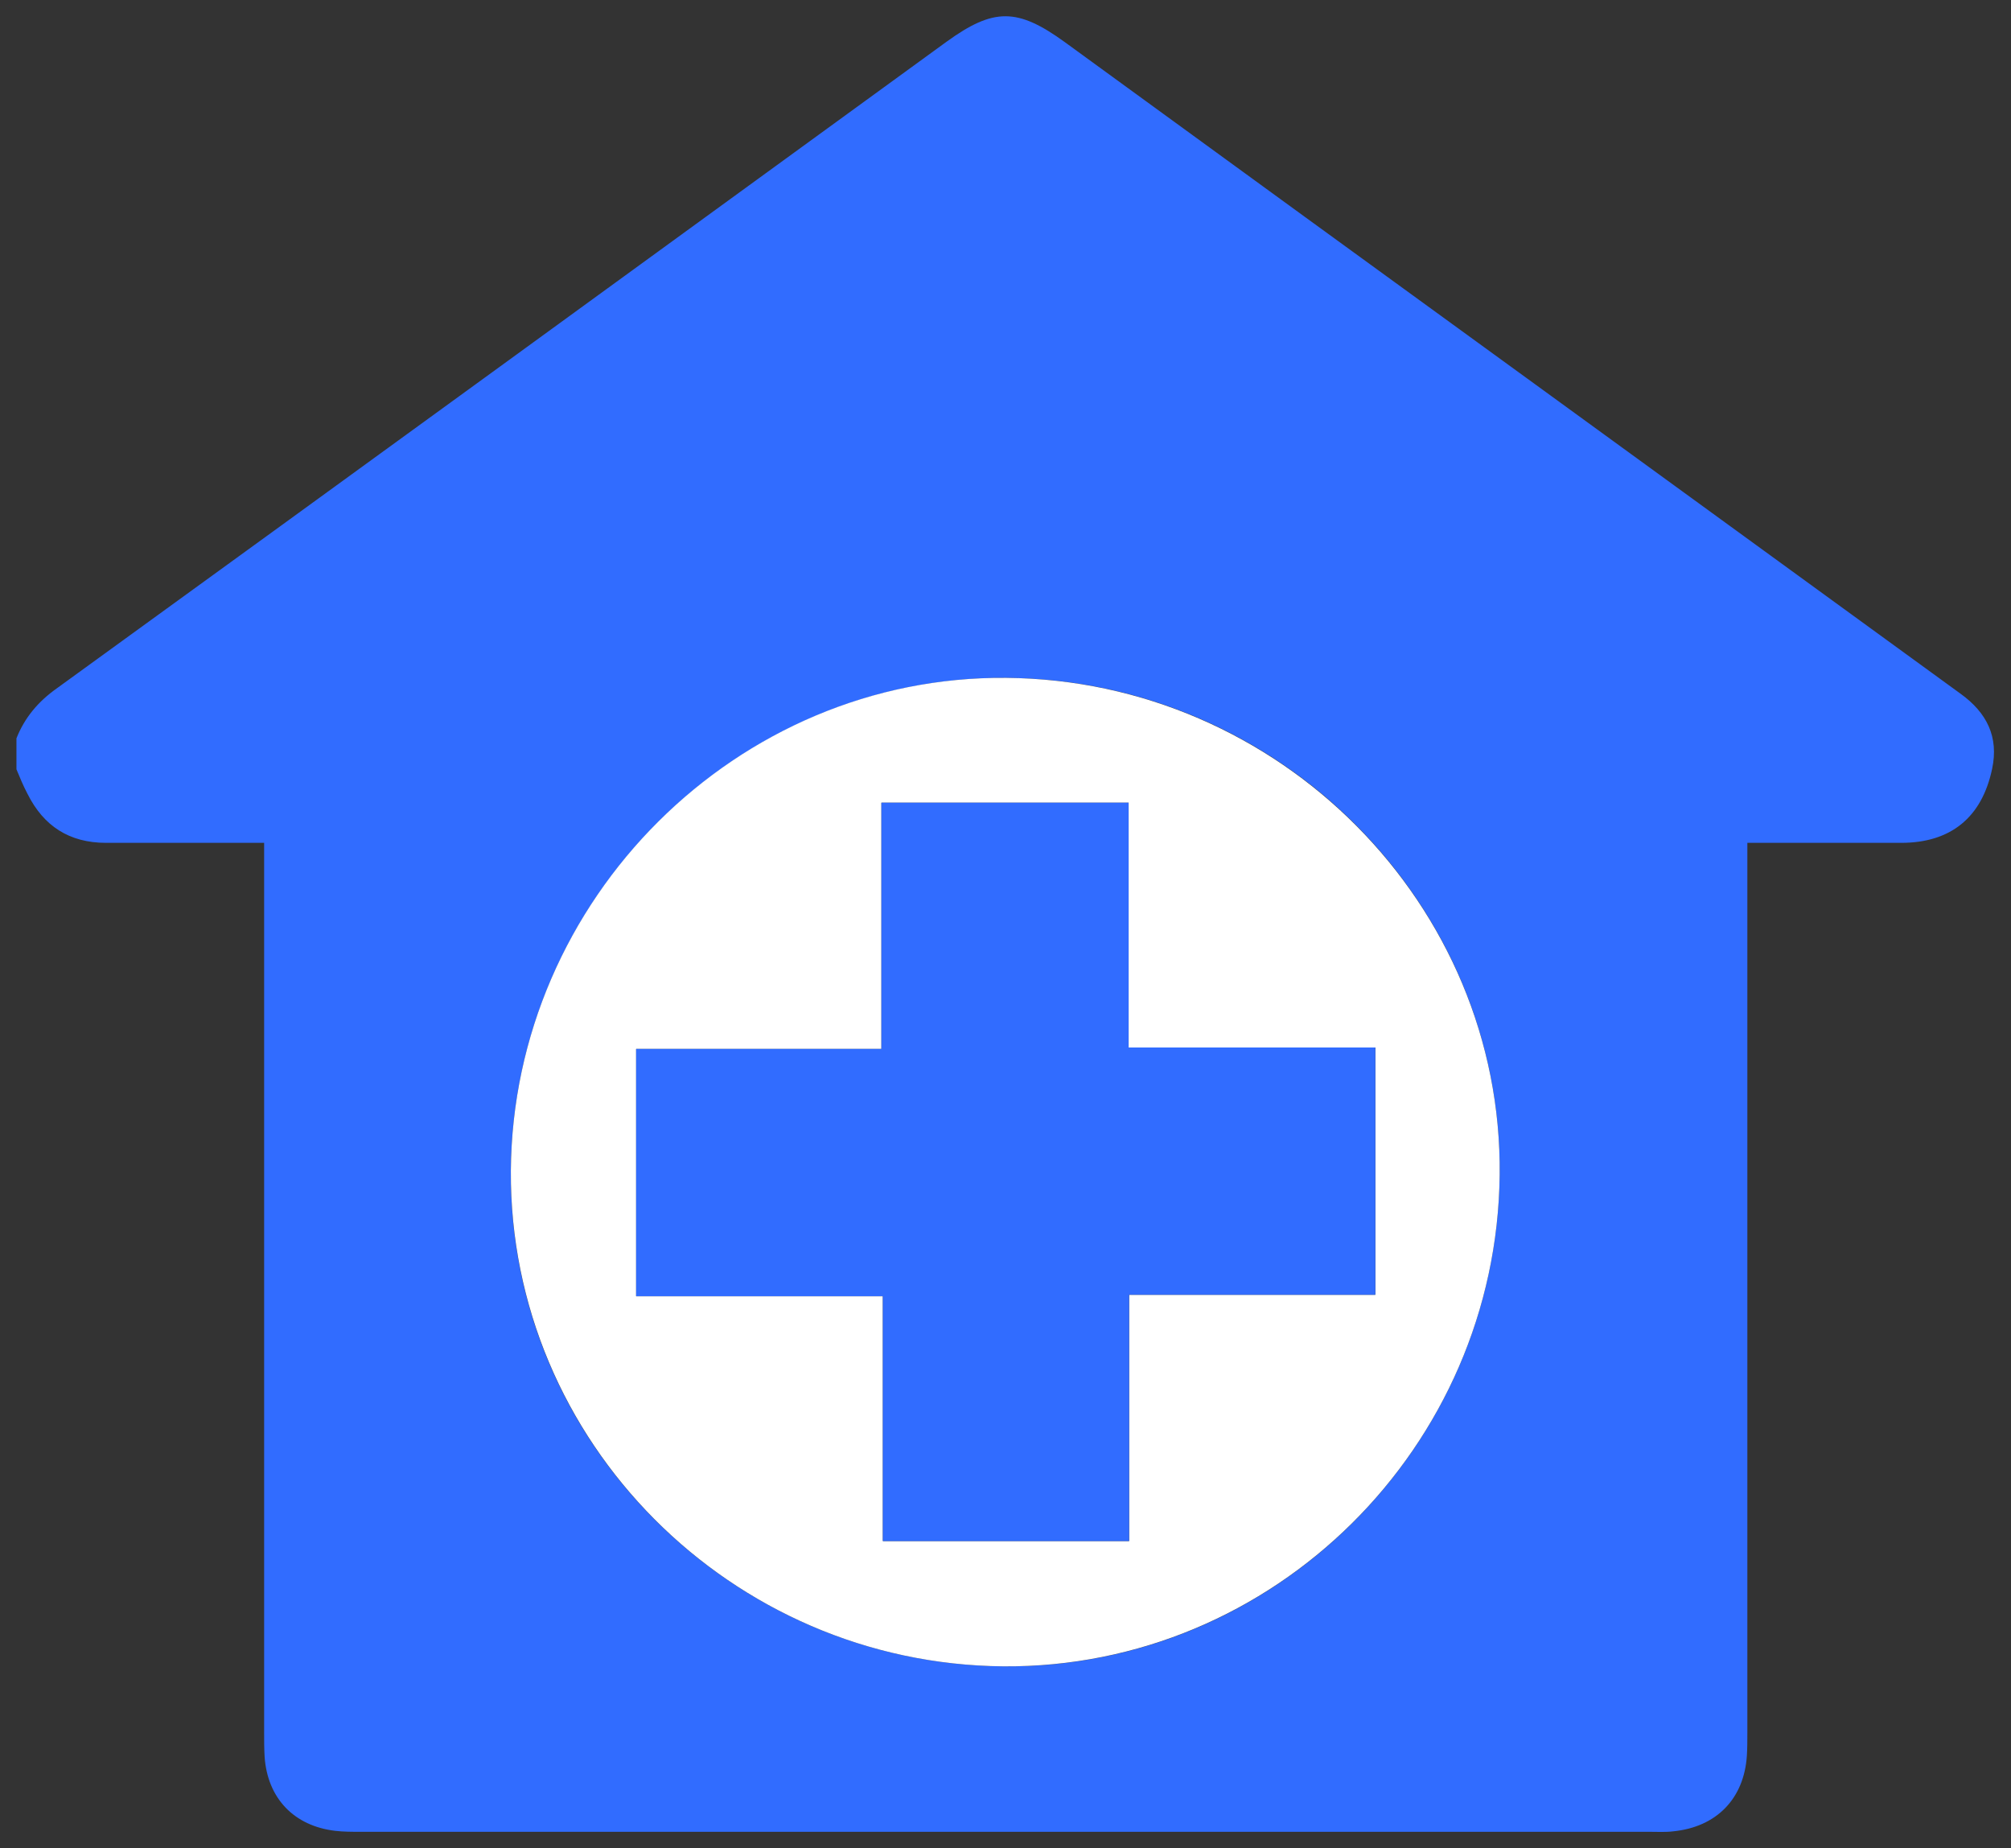
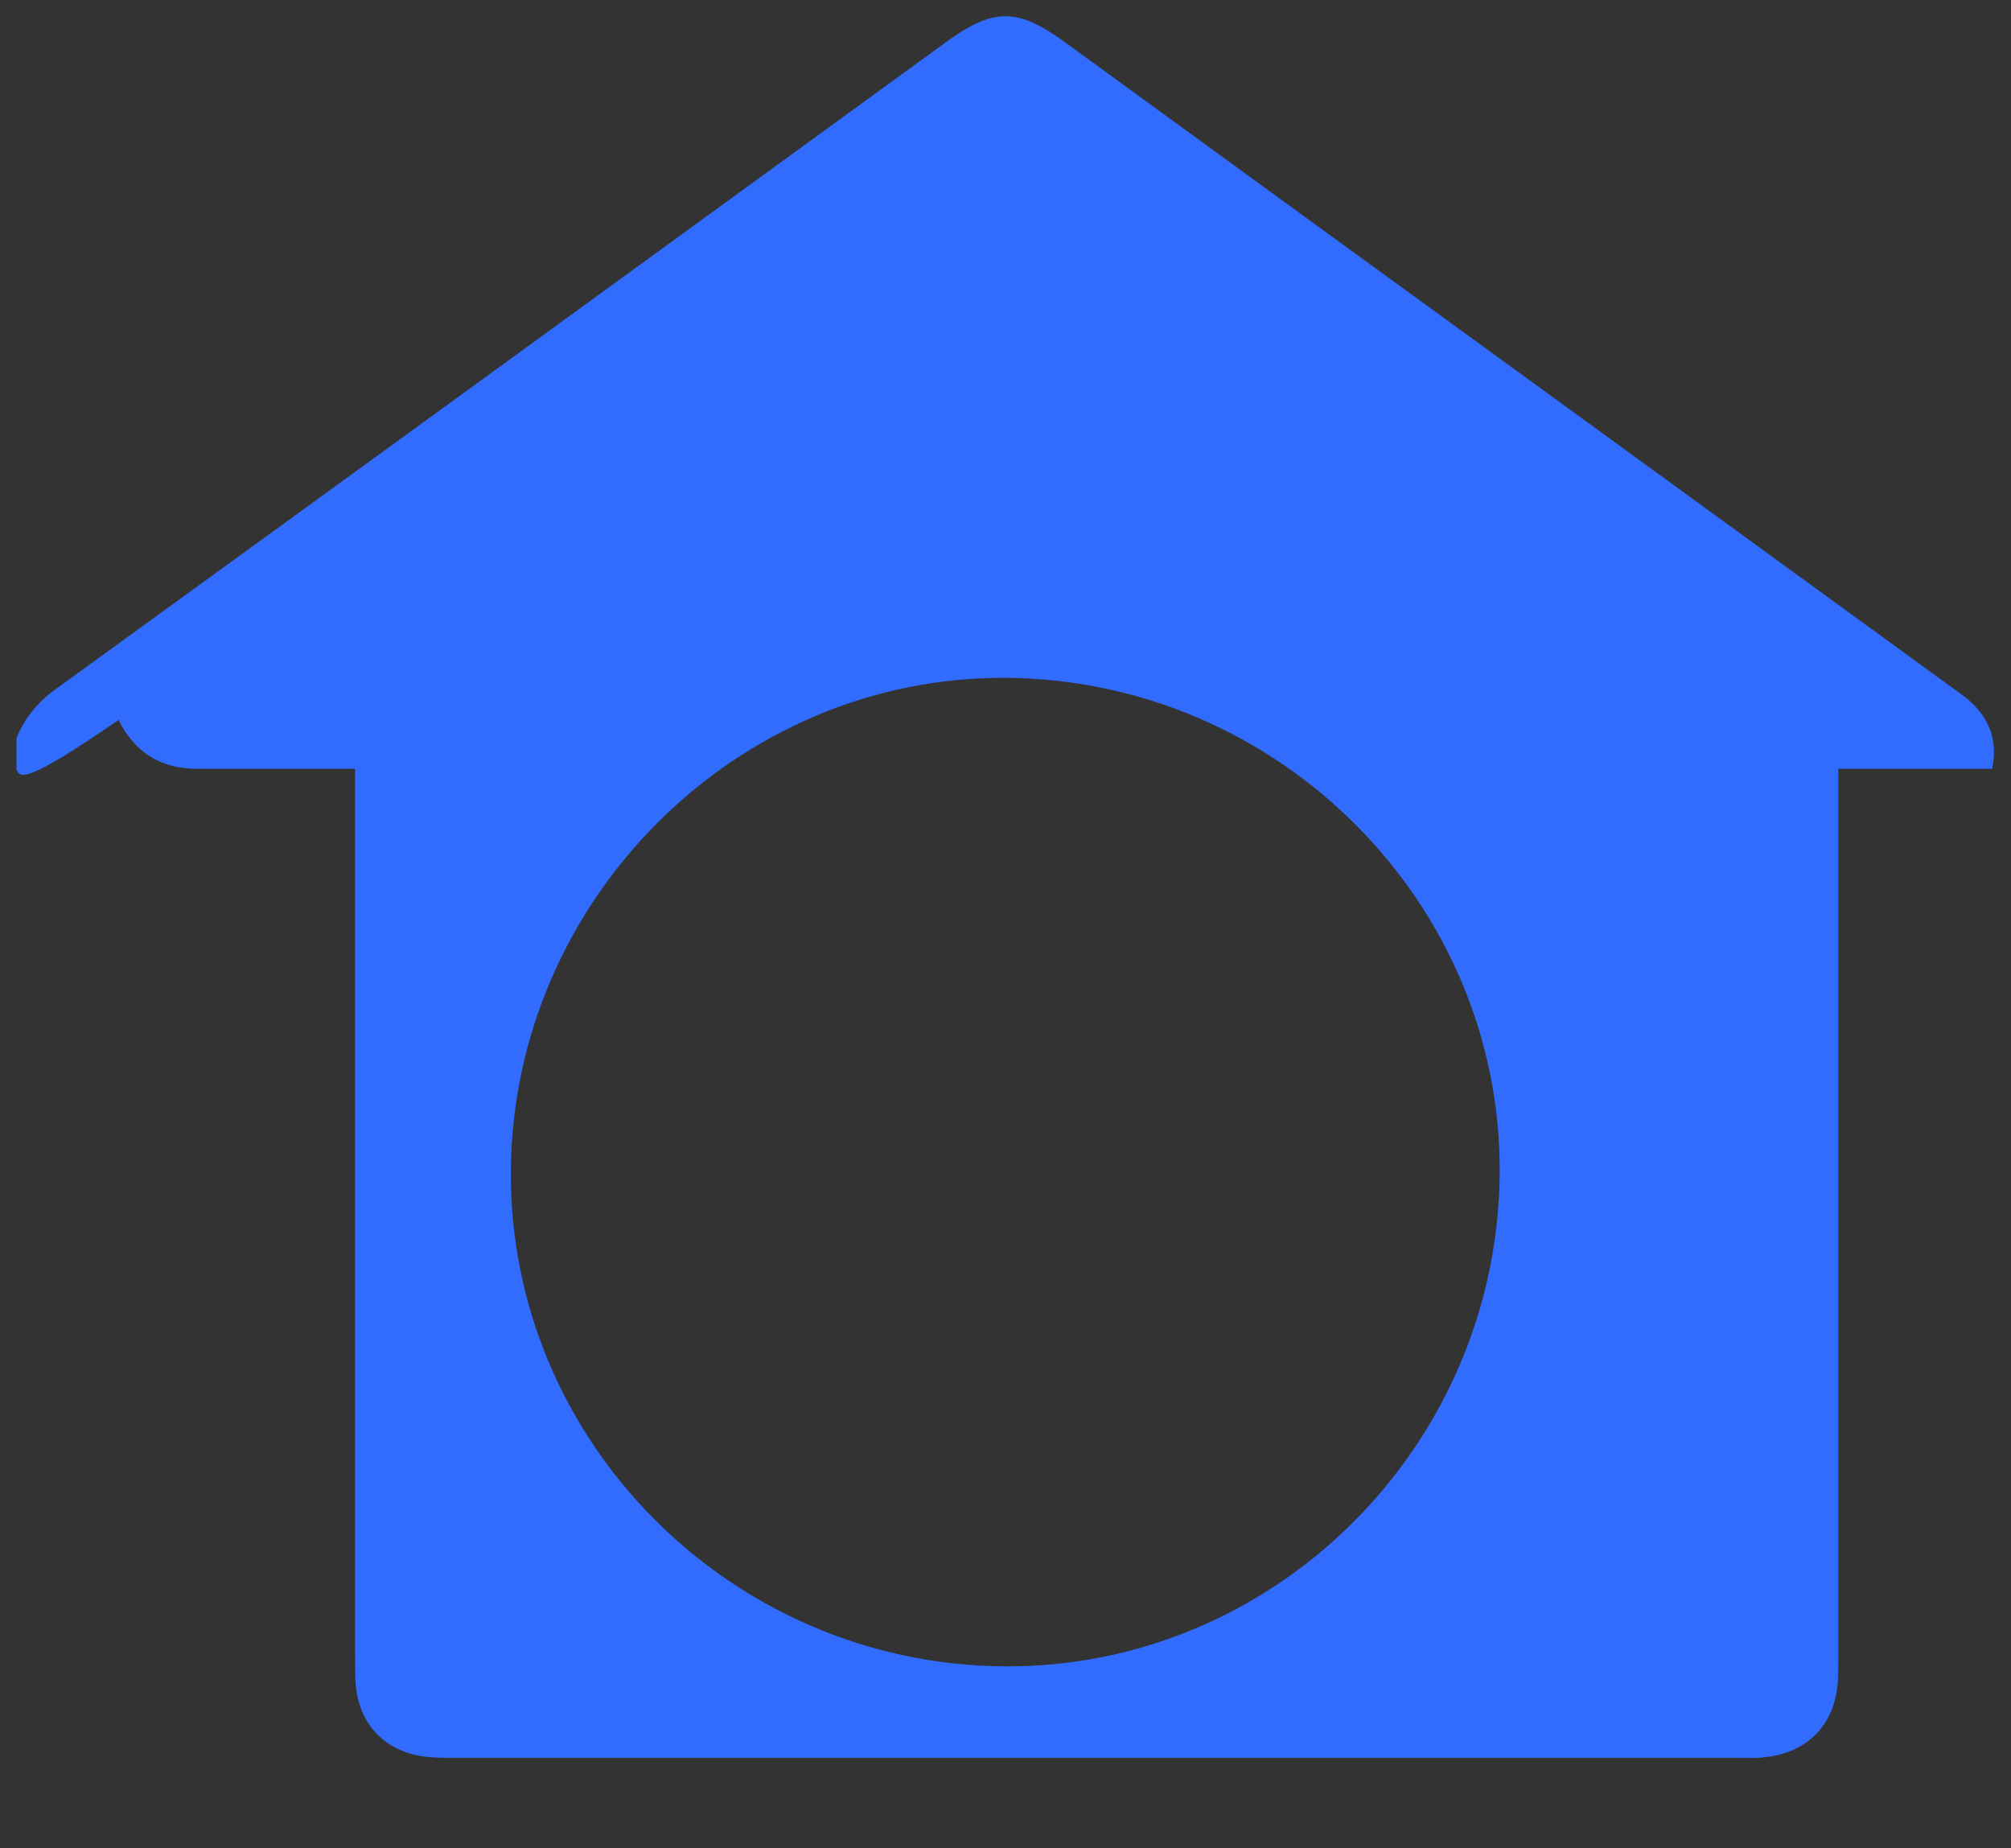
<svg xmlns="http://www.w3.org/2000/svg" version="1.1" id="Layer_1" x="0px" y="0px" viewBox="0 0 415.7 382" style="enable-background:new 0 0 415.7 382;" xml:space="preserve">
  <rect x="0" y="0" width="415.7" height="382" fill="#333333" stroke="none" />
  <style type="text/css">
	.st0{fill:#316CFF;}
	.st1{fill:#FFFFFF;}
</style>
  <g>
-     <path class="st0" d="M3.4,159c0-2.1,0-4.3,0-6.4c1.7-4.3,4.5-7.6,8.3-10.3c61.4-44.5,122.7-89.1,184-133.7c9.7-7,14.6-7,24.4,0.1   c33.1,24.1,66.2,48.2,99.4,72.3c28.6,20.8,57.2,41.6,85.8,62.4c5.4,3.9,7.9,8.9,6.5,15.5c-2.1,10-8.5,15.3-18.8,15.3   c-10.5,0-20.9,0-31.8,0c0,1.9,0,3.5,0,5.1c0,59.6,0,119.2,0,178.8c0,1.6,0,3.2-0.1,4.8c-0.6,8.9-6.3,14.7-15.2,15.6   c-1.6,0.2-3.2,0.1-4.8,0.1c-88.9,0-177.7,0-266.6,0c-1.7,0-3.5,0-5.2-0.2c-8.5-1-14-6.7-14.6-15.3c-0.1-1.7-0.1-3.5-0.1-5.2   c0-59.6,0-119.2,0-178.8c0-1.5,0-3.1,0-4.9c-11.2,0-22,0-32.7,0c-7.6,0-12.9-3.5-16.2-10.1C4.8,162.4,4.1,160.7,3.4,159z    M208,140.1c-55.6-0.4-102,45.8-102.4,101.9c-0.4,55.9,45.5,101.9,101.8,102.4c55.9,0.5,102-45.3,102.6-101.6   C310.6,186.9,264.5,140.5,208,140.1z" />
-     <path class="st1" d="M208,140.1c56.5,0.5,102.6,46.9,102,102.7c-0.6,56.3-46.7,102-102.6,101.6c-56.3-0.5-102.1-46.5-101.8-102.4   C106,185.8,152.4,139.6,208,140.1z M233.4,267.6c17.3,0,34.1,0,50.9,0c0-17.2,0-33.9,0-51.1c-17,0-33.8,0-51,0   c0-17.2,0-33.9,0-50.6c-17.2,0-34,0-51.1,0c0,17,0,33.7,0,50.9c-17.2,0-34,0-50.7,0c0,17.2,0,33.9,0,51.1c17.1,0,33.9,0,51,0   c0,17.2,0,33.9,0,50.6c17.1,0,33.9,0,50.9,0C233.4,301.6,233.4,285,233.4,267.6z" />
-     <path class="st0" d="M233.4,267.6c0,17.4,0,34,0,50.9c-17,0-33.8,0-50.9,0c0-16.7,0-33.4,0-50.6c-17.1,0-33.9,0-51,0   c0-17.2,0-33.9,0-51.1c16.7,0,33.5,0,50.7,0c0-17.2,0-33.9,0-50.9c17.1,0,33.9,0,51.1,0c0,16.7,0,33.4,0,50.6c17.2,0,34,0,51,0   c0,17.2,0,33.9,0,51.1C267.5,267.6,250.7,267.6,233.4,267.6z" />
+     <path class="st0" d="M3.4,159c0-2.1,0-4.3,0-6.4c1.7-4.3,4.5-7.6,8.3-10.3c61.4-44.5,122.7-89.1,184-133.7c9.7-7,14.6-7,24.4,0.1   c33.1,24.1,66.2,48.2,99.4,72.3c28.6,20.8,57.2,41.6,85.8,62.4c5.4,3.9,7.9,8.9,6.5,15.5c-10.5,0-20.9,0-31.8,0c0,1.9,0,3.5,0,5.1c0,59.6,0,119.2,0,178.8c0,1.6,0,3.2-0.1,4.8c-0.6,8.9-6.3,14.7-15.2,15.6   c-1.6,0.2-3.2,0.1-4.8,0.1c-88.9,0-177.7,0-266.6,0c-1.7,0-3.5,0-5.2-0.2c-8.5-1-14-6.7-14.6-15.3c-0.1-1.7-0.1-3.5-0.1-5.2   c0-59.6,0-119.2,0-178.8c0-1.5,0-3.1,0-4.9c-11.2,0-22,0-32.7,0c-7.6,0-12.9-3.5-16.2-10.1C4.8,162.4,4.1,160.7,3.4,159z    M208,140.1c-55.6-0.4-102,45.8-102.4,101.9c-0.4,55.9,45.5,101.9,101.8,102.4c55.9,0.5,102-45.3,102.6-101.6   C310.6,186.9,264.5,140.5,208,140.1z" />
  </g>
</svg>